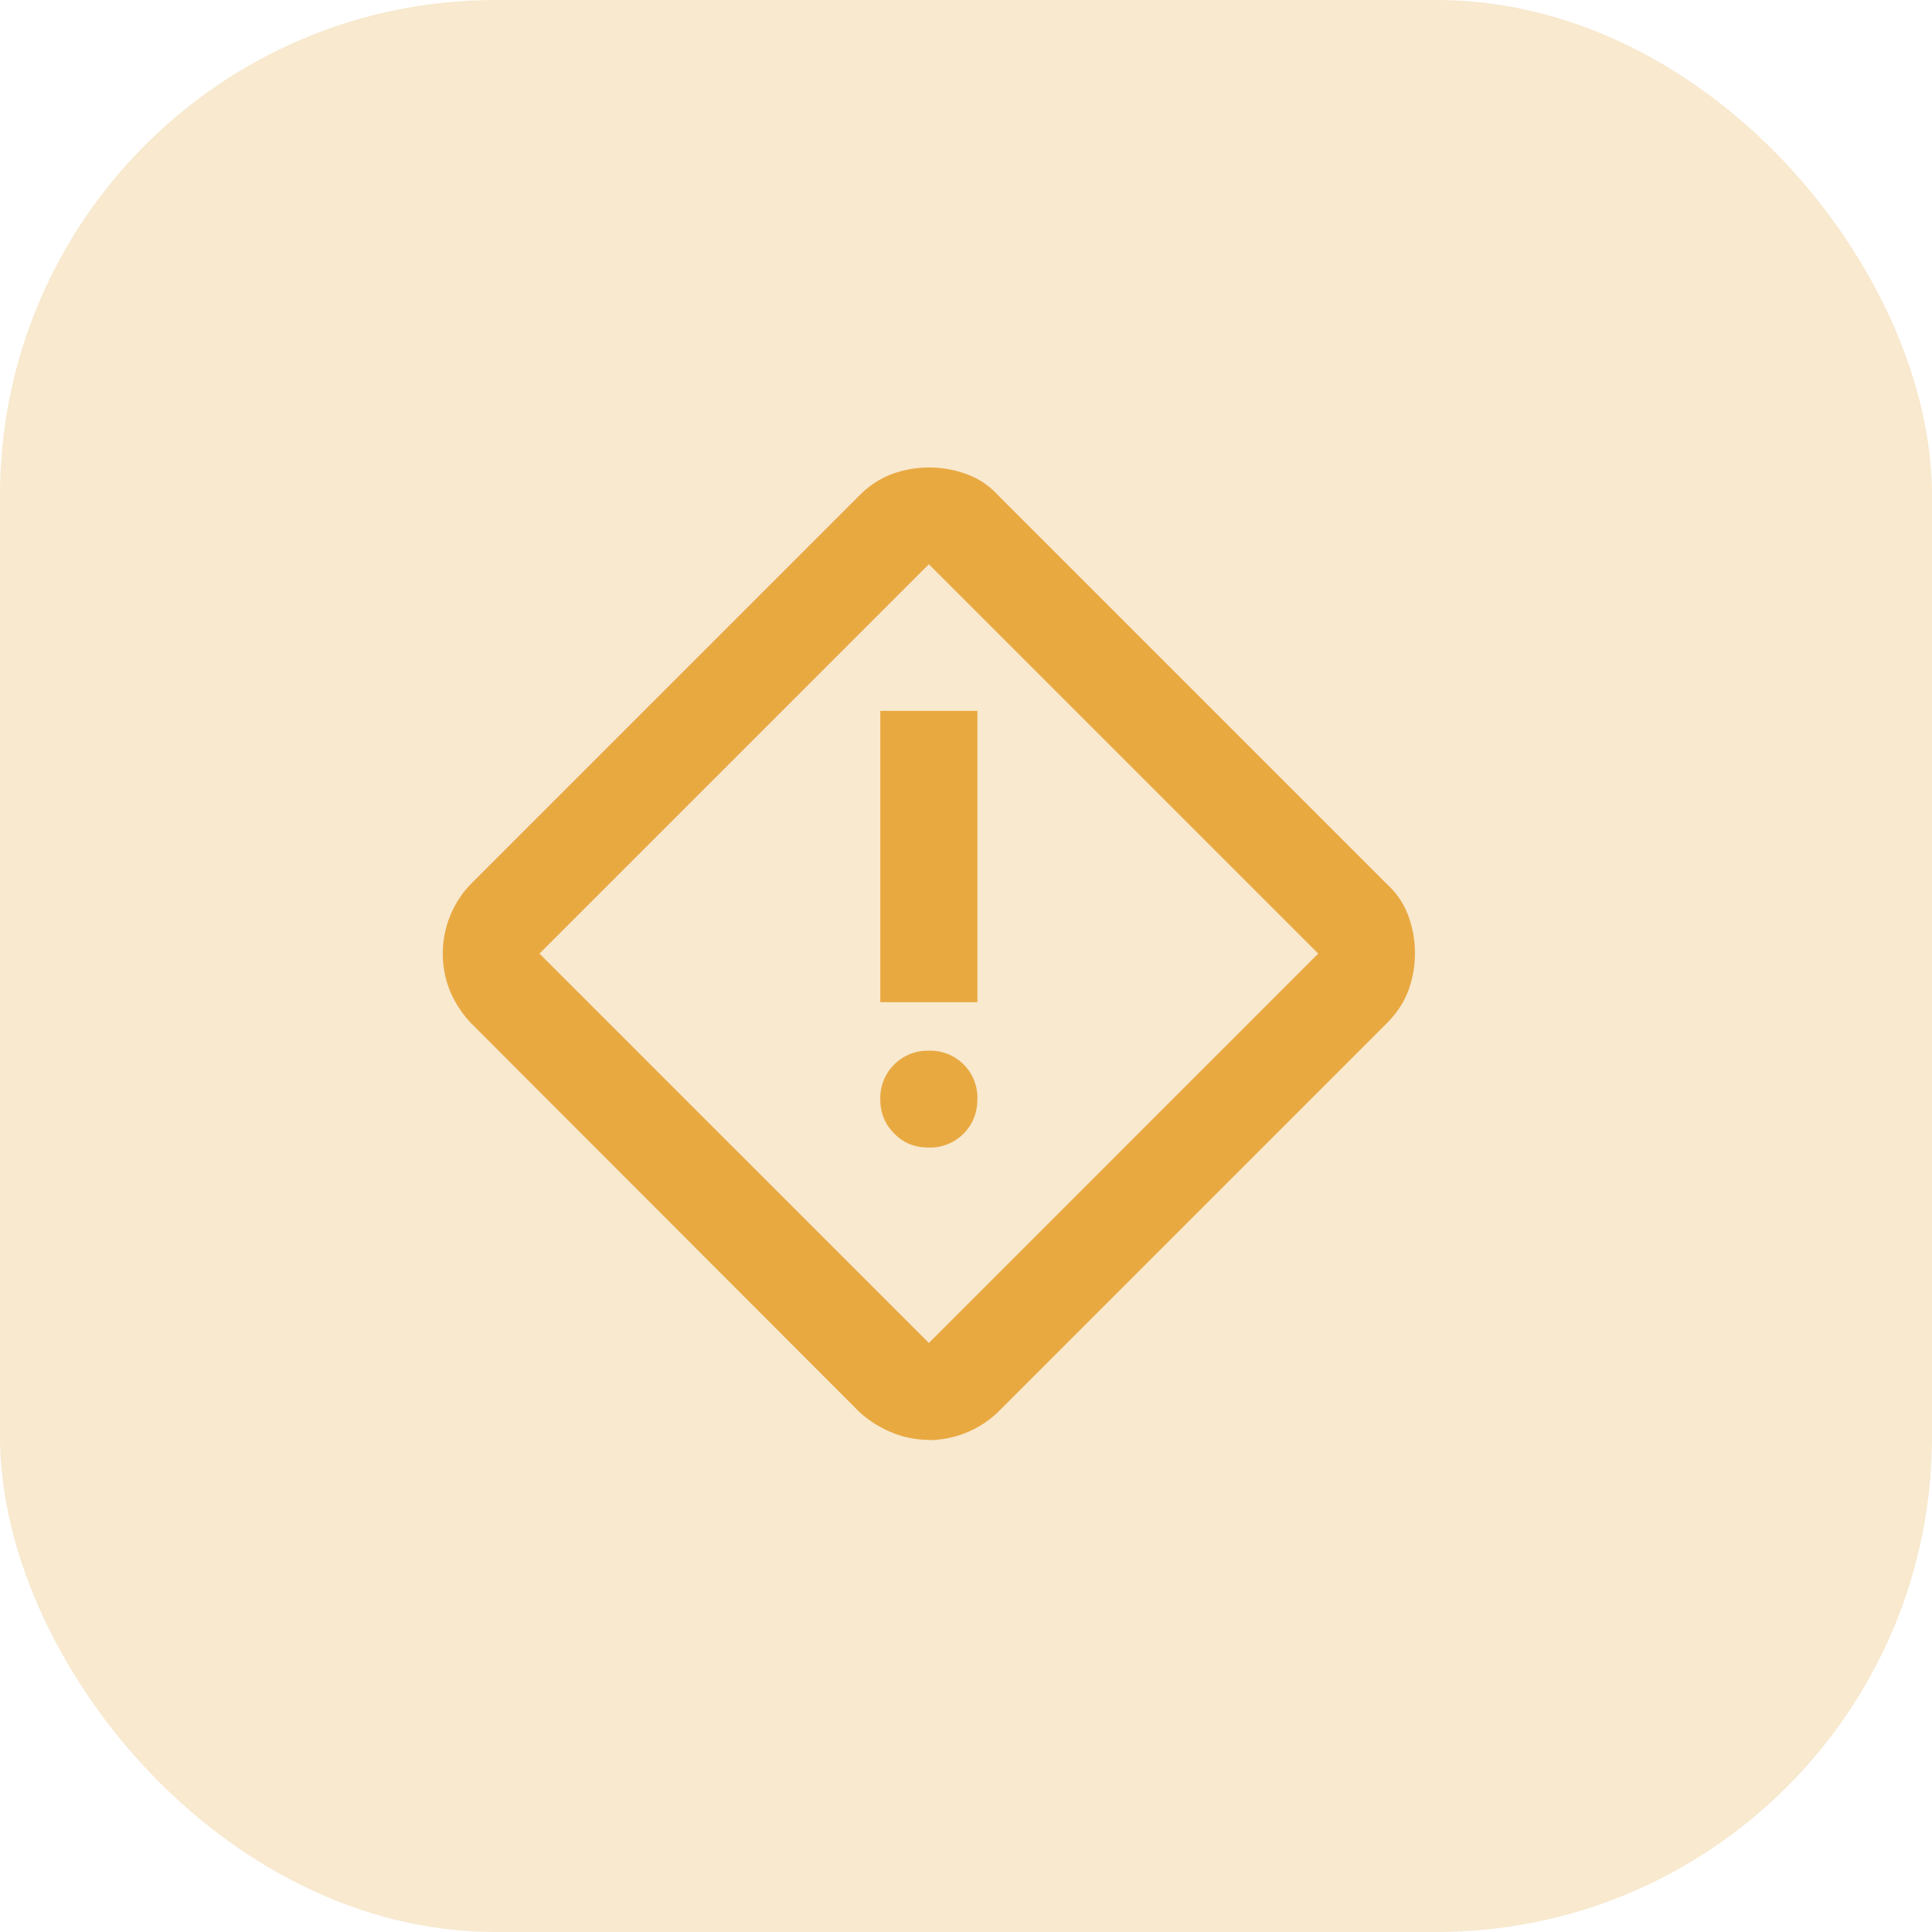
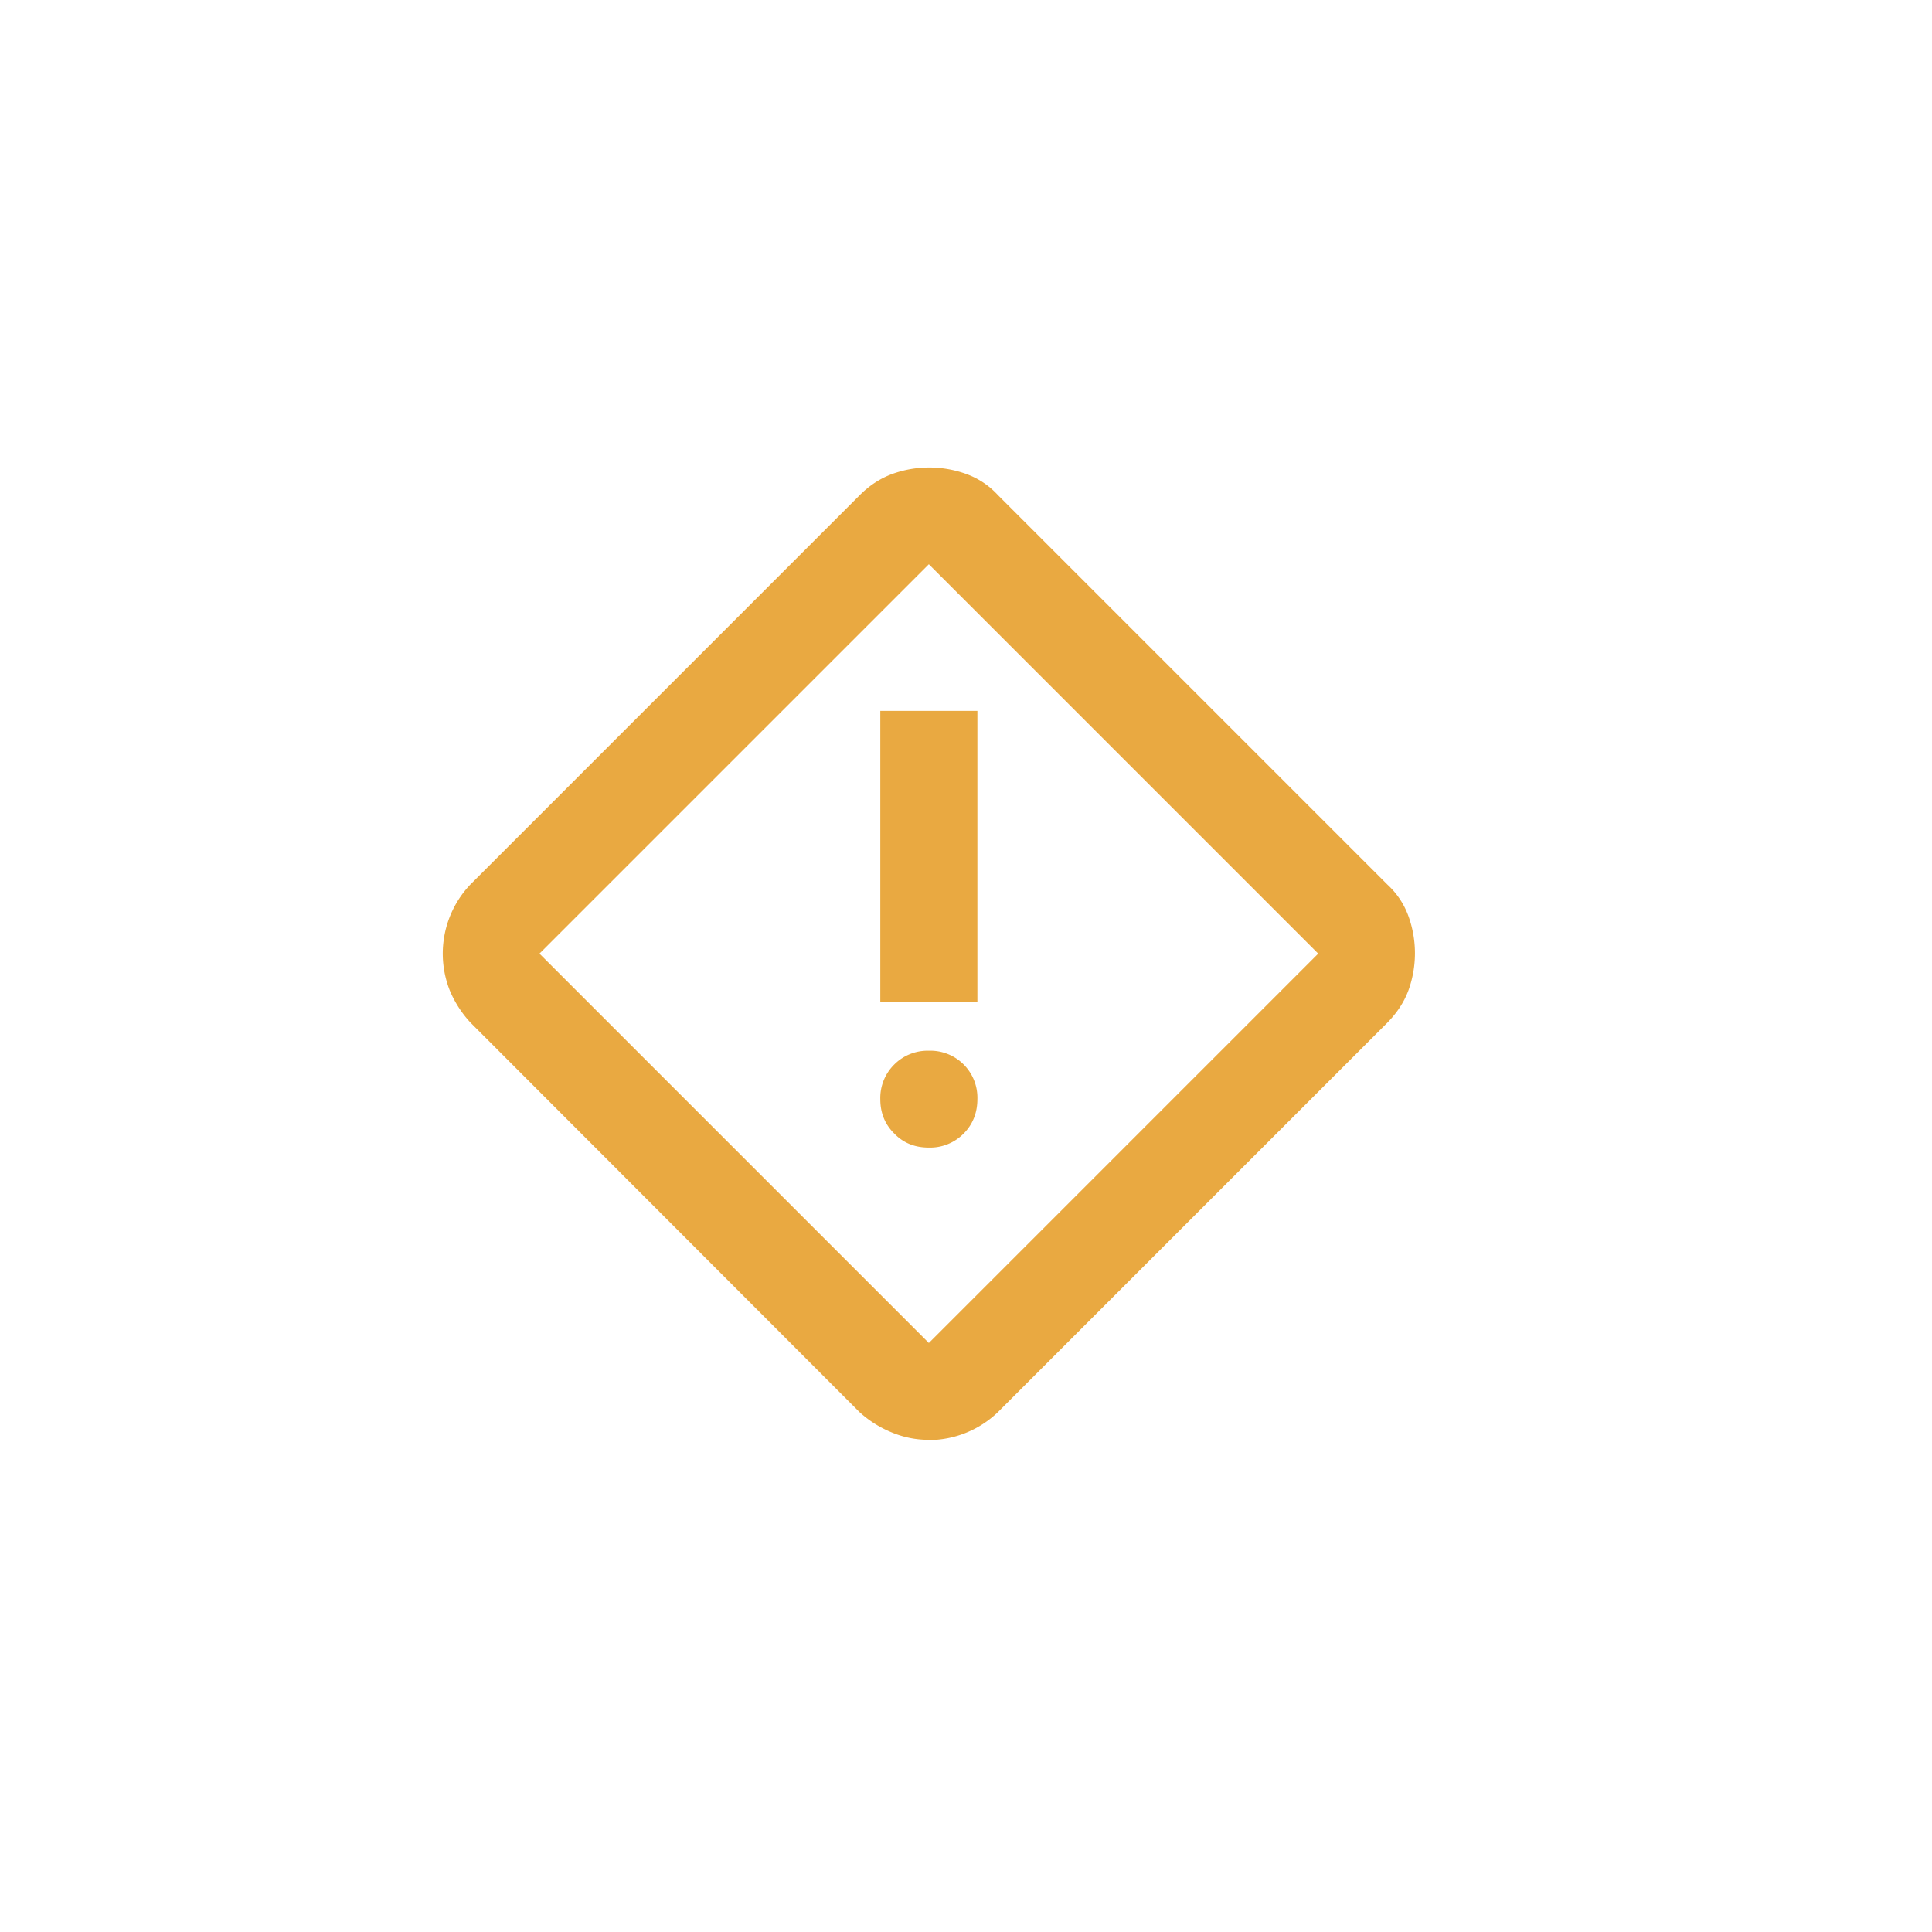
<svg xmlns="http://www.w3.org/2000/svg" width="78" height="78" fill="none">
-   <rect width="78" height="78" fill="#E7A843" opacity=".25" rx="20" />
  <mask id="a" width="47" height="47" x="14" y="15" maskUnits="userSpaceOnUse" style="mask-type:alpha">
    <path fill="#D9D9D9" d="M14 15h47v47H14z" />
  </mask>
  <g mask="url(#a)">
    <path fill="#E9A941" d="M37.5 58.13c-.52 0-1.02-.1-1.5-.3a4.4 4.4 0 0 1-1.3-.82L19 41.29a4.4 4.4 0 0 1-.84-1.3 4.05 4.05 0 0 1 .83-4.28l15.72-15.72c.39-.39.82-.67 1.3-.85a4.39 4.39 0 0 1 3.01 0c.49.18.91.46 1.27.85l15.72 15.72c.39.36.67.78.85 1.27a4.4 4.4 0 0 1 0 3.01c-.18.48-.46.9-.85 1.3L40.29 57.01a4.05 4.05 0 0 1-2.8 1.13Zm0-3.91L53.22 38.5 37.5 22.78 21.78 38.5 37.5 54.22Zm-1.96-13.76h3.92V28.7h-3.92v11.75Zm1.96 5.87a1.9 1.9 0 0 0 1.4-.56c.37-.37.56-.84.56-1.4a1.9 1.9 0 0 0-.56-1.4 1.9 1.9 0 0 0-1.4-.55 1.9 1.9 0 0 0-1.4.56 1.9 1.9 0 0 0-.56 1.4c0 .55.19 1.02.57 1.39.37.38.83.56 1.39.56Z" />
  </g>
</svg>